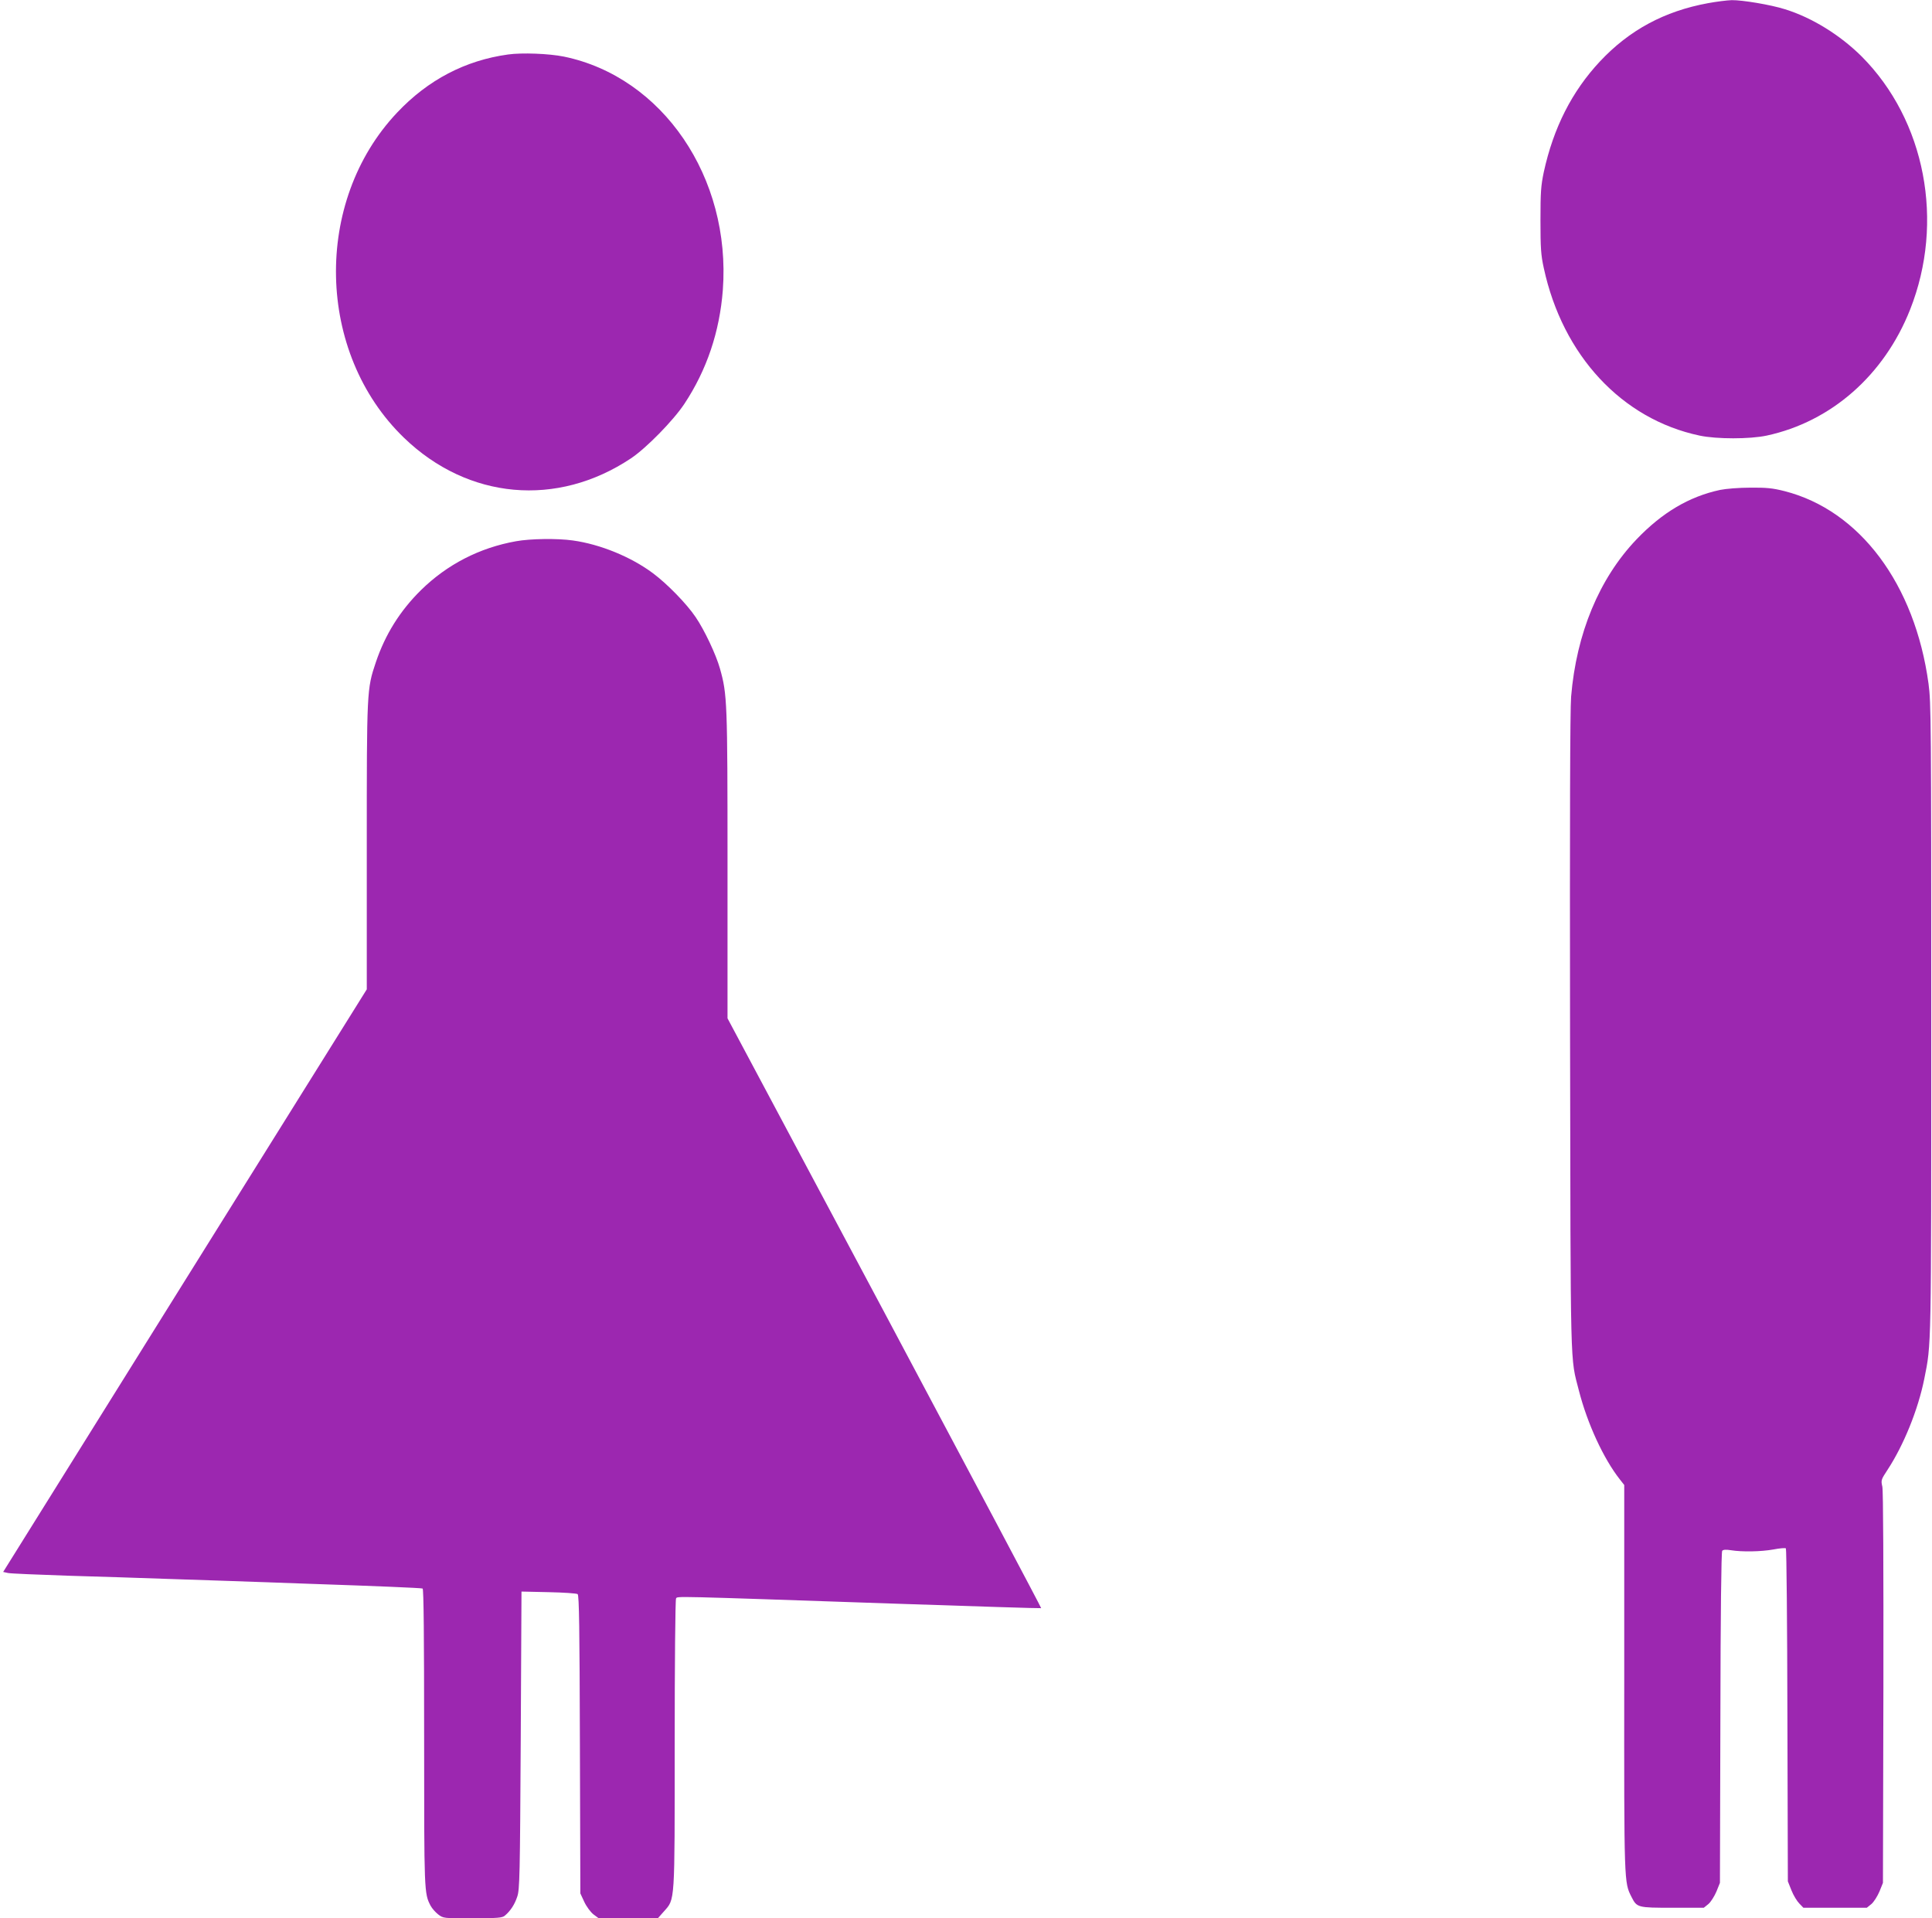
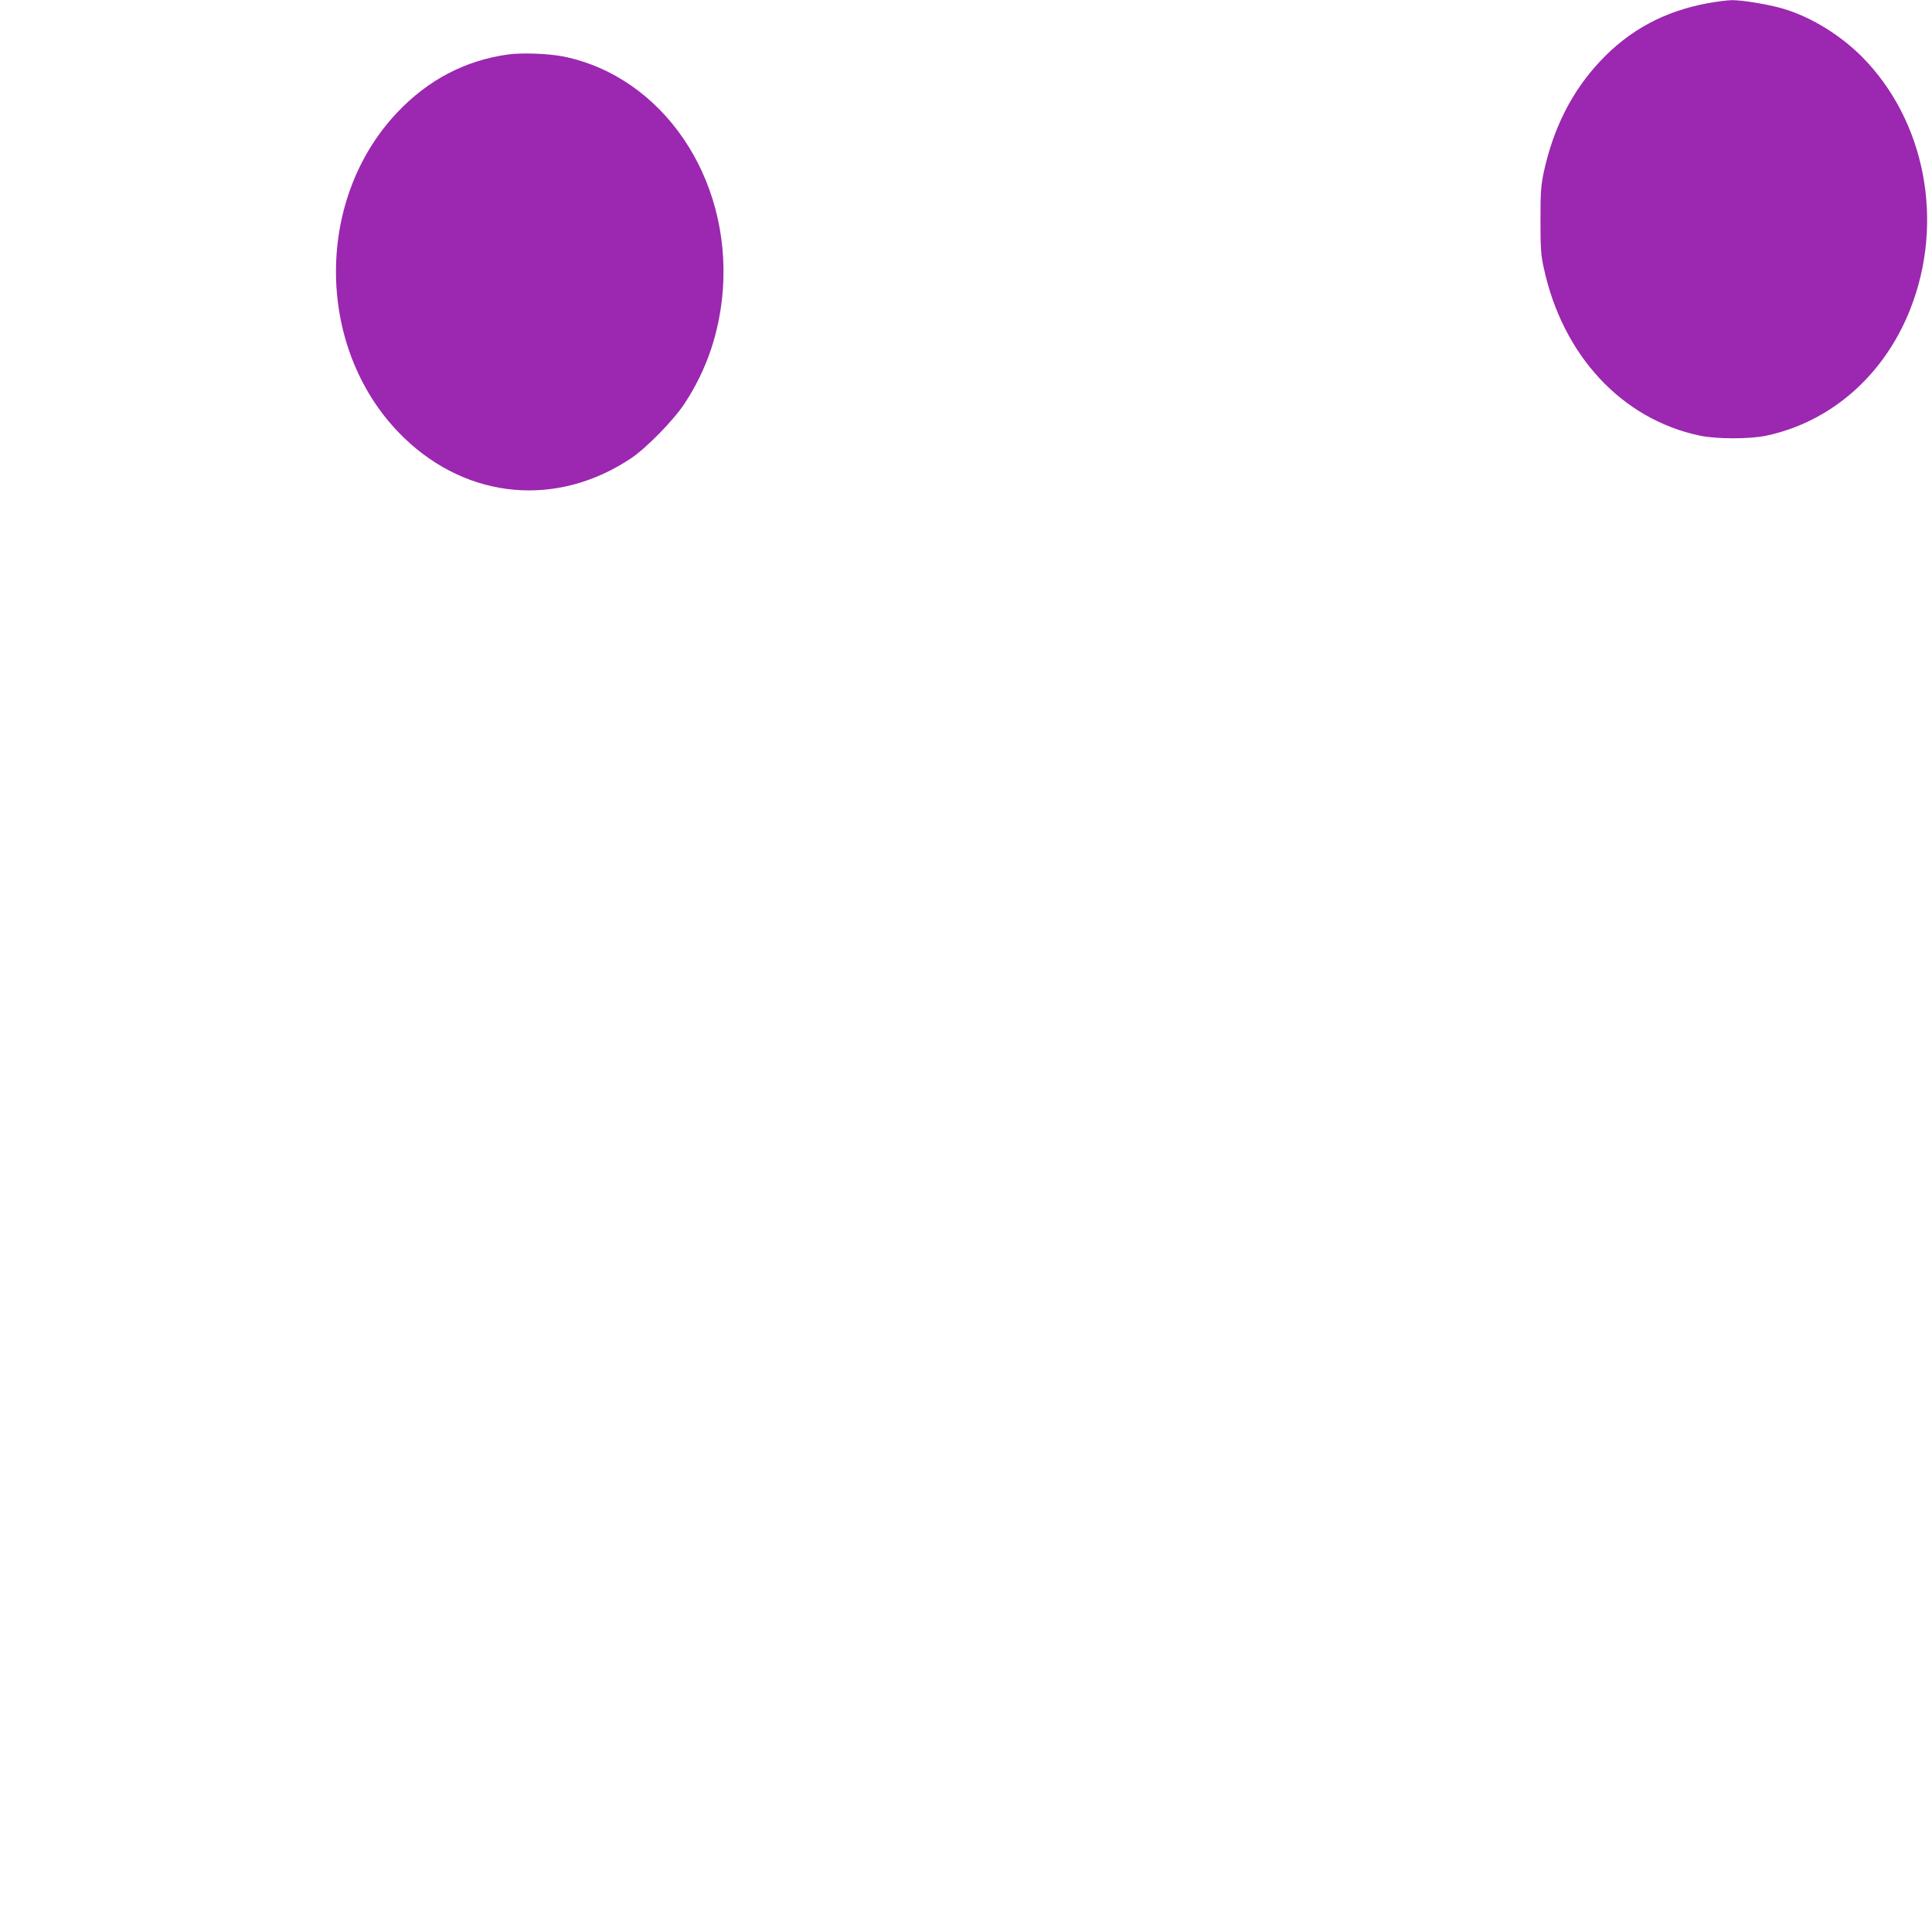
<svg xmlns="http://www.w3.org/2000/svg" version="1.0" width="1280pt" height="1271pt" viewBox="0 0 1280 1271" preserveAspectRatio="xMidYMid meet">
  <g transform="translate(0,1271) scale(0.1,-0.1)" fill="#9c27b0" stroke="none">
-     <path d="M11316 12689 c-289 -53 -521 -178 -716 -386 -186 -199 -308 -440 -372 -733 -19 -91 -22 -133 -22 -320 0 -183 3 -230 22 -316 125 -579 517 -1001 1032 -1110 113 -24 333 -24 445 0 427 92 778 400 950 835 230 581 101 1253 -321 1677 -143 142 -330 258 -509 313 -95 30 -282 61 -352 60 -32 -1 -103 -10 -157 -20z" />
+     <path d="M11316 12689 c-289 -53 -521 -178 -716 -386 -186 -199 -308 -440 -372 -733 -19 -91 -22 -133 -22 -320 0 -183 3 -230 22 -316 125 -579 517 -1001 1032 -1110 113 -24 333 -24 445 0 427 92 778 400 950 835 230 581 101 1253 -321 1677 -143 142 -330 258 -509 313 -95 30 -282 61 -352 60 -32 -1 -103 -10 -157 -20" />
    <path d="M3366 12349 c-283 -39 -530 -168 -734 -384 -559 -590 -538 -1594 45 -2156 424 -409 1014 -462 1503 -136 102 68 281 251 354 361 149 225 234 479 255 755 55 745 -399 1411 -1053 1546 -99 20 -278 27 -370 14z" />
-     <path d="M11396 9464 c-205 -44 -384 -150 -554 -328 -247 -259 -398 -623 -433 -1042 -7 -87 -9 -821 -7 -2229 4 -2295 0 -2138 59 -2370 56 -218 163 -450 271 -587 l29 -37 0 -1278 c-1 -1367 -1 -1354 48 -1451 36 -71 40 -72 272 -72 l207 0 31 25 c16 14 40 52 53 83 l23 57 3 1094 c1 689 6 1099 12 1106 7 8 25 9 57 4 74 -12 200 -10 283 5 41 8 78 11 82 7 4 -3 9 -501 10 -1106 l3 -1100 24 -60 c13 -33 37 -72 52 -87 l27 -28 210 0 210 0 31 25 c16 14 40 52 53 83 l23 57 3 1290 c1 812 -1 1307 -7 1335 -10 43 -8 47 34 111 107 163 203 399 244 604 47 235 46 170 46 2380 0 1972 -1 2098 -18 2225 -90 660 -456 1149 -954 1276 -79 20 -119 24 -227 23 -74 0 -161 -7 -200 -15z" />
-     <path d="M3419 9124 c-242 -43 -457 -154 -630 -324 -139 -137 -237 -294 -299 -478 -60 -178 -60 -186 -60 -1222 l0 -945 -1205 -1930 -1204 -1930 32 -7 c18 -4 196 -11 397 -18 201 -6 496 -15 655 -21 160 -5 604 -20 987 -34 384 -13 702 -26 708 -30 7 -4 10 -320 10 -988 0 -1029 0 -1031 43 -1114 10 -18 32 -43 50 -57 34 -26 35 -26 228 -26 169 1 197 3 214 18 37 31 65 74 82 126 16 46 18 138 23 1036 l5 985 180 -4 c99 -2 186 -8 192 -13 10 -8 13 -230 15 -997 l3 -986 26 -56 c15 -32 42 -68 61 -83 l35 -26 196 0 195 0 40 45 c75 85 72 42 72 1111 0 532 4 955 9 963 10 16 -49 17 1446 -34 534 -18 971 -32 973 -30 2 2 -465 882 -1037 1956 l-1041 1952 0 1016 c0 1083 -2 1130 -50 1301 -26 93 -103 256 -161 341 -59 88 -189 221 -283 291 -146 109 -350 192 -530 217 -104 15 -284 12 -377 -5z" />
  </g>
</svg>